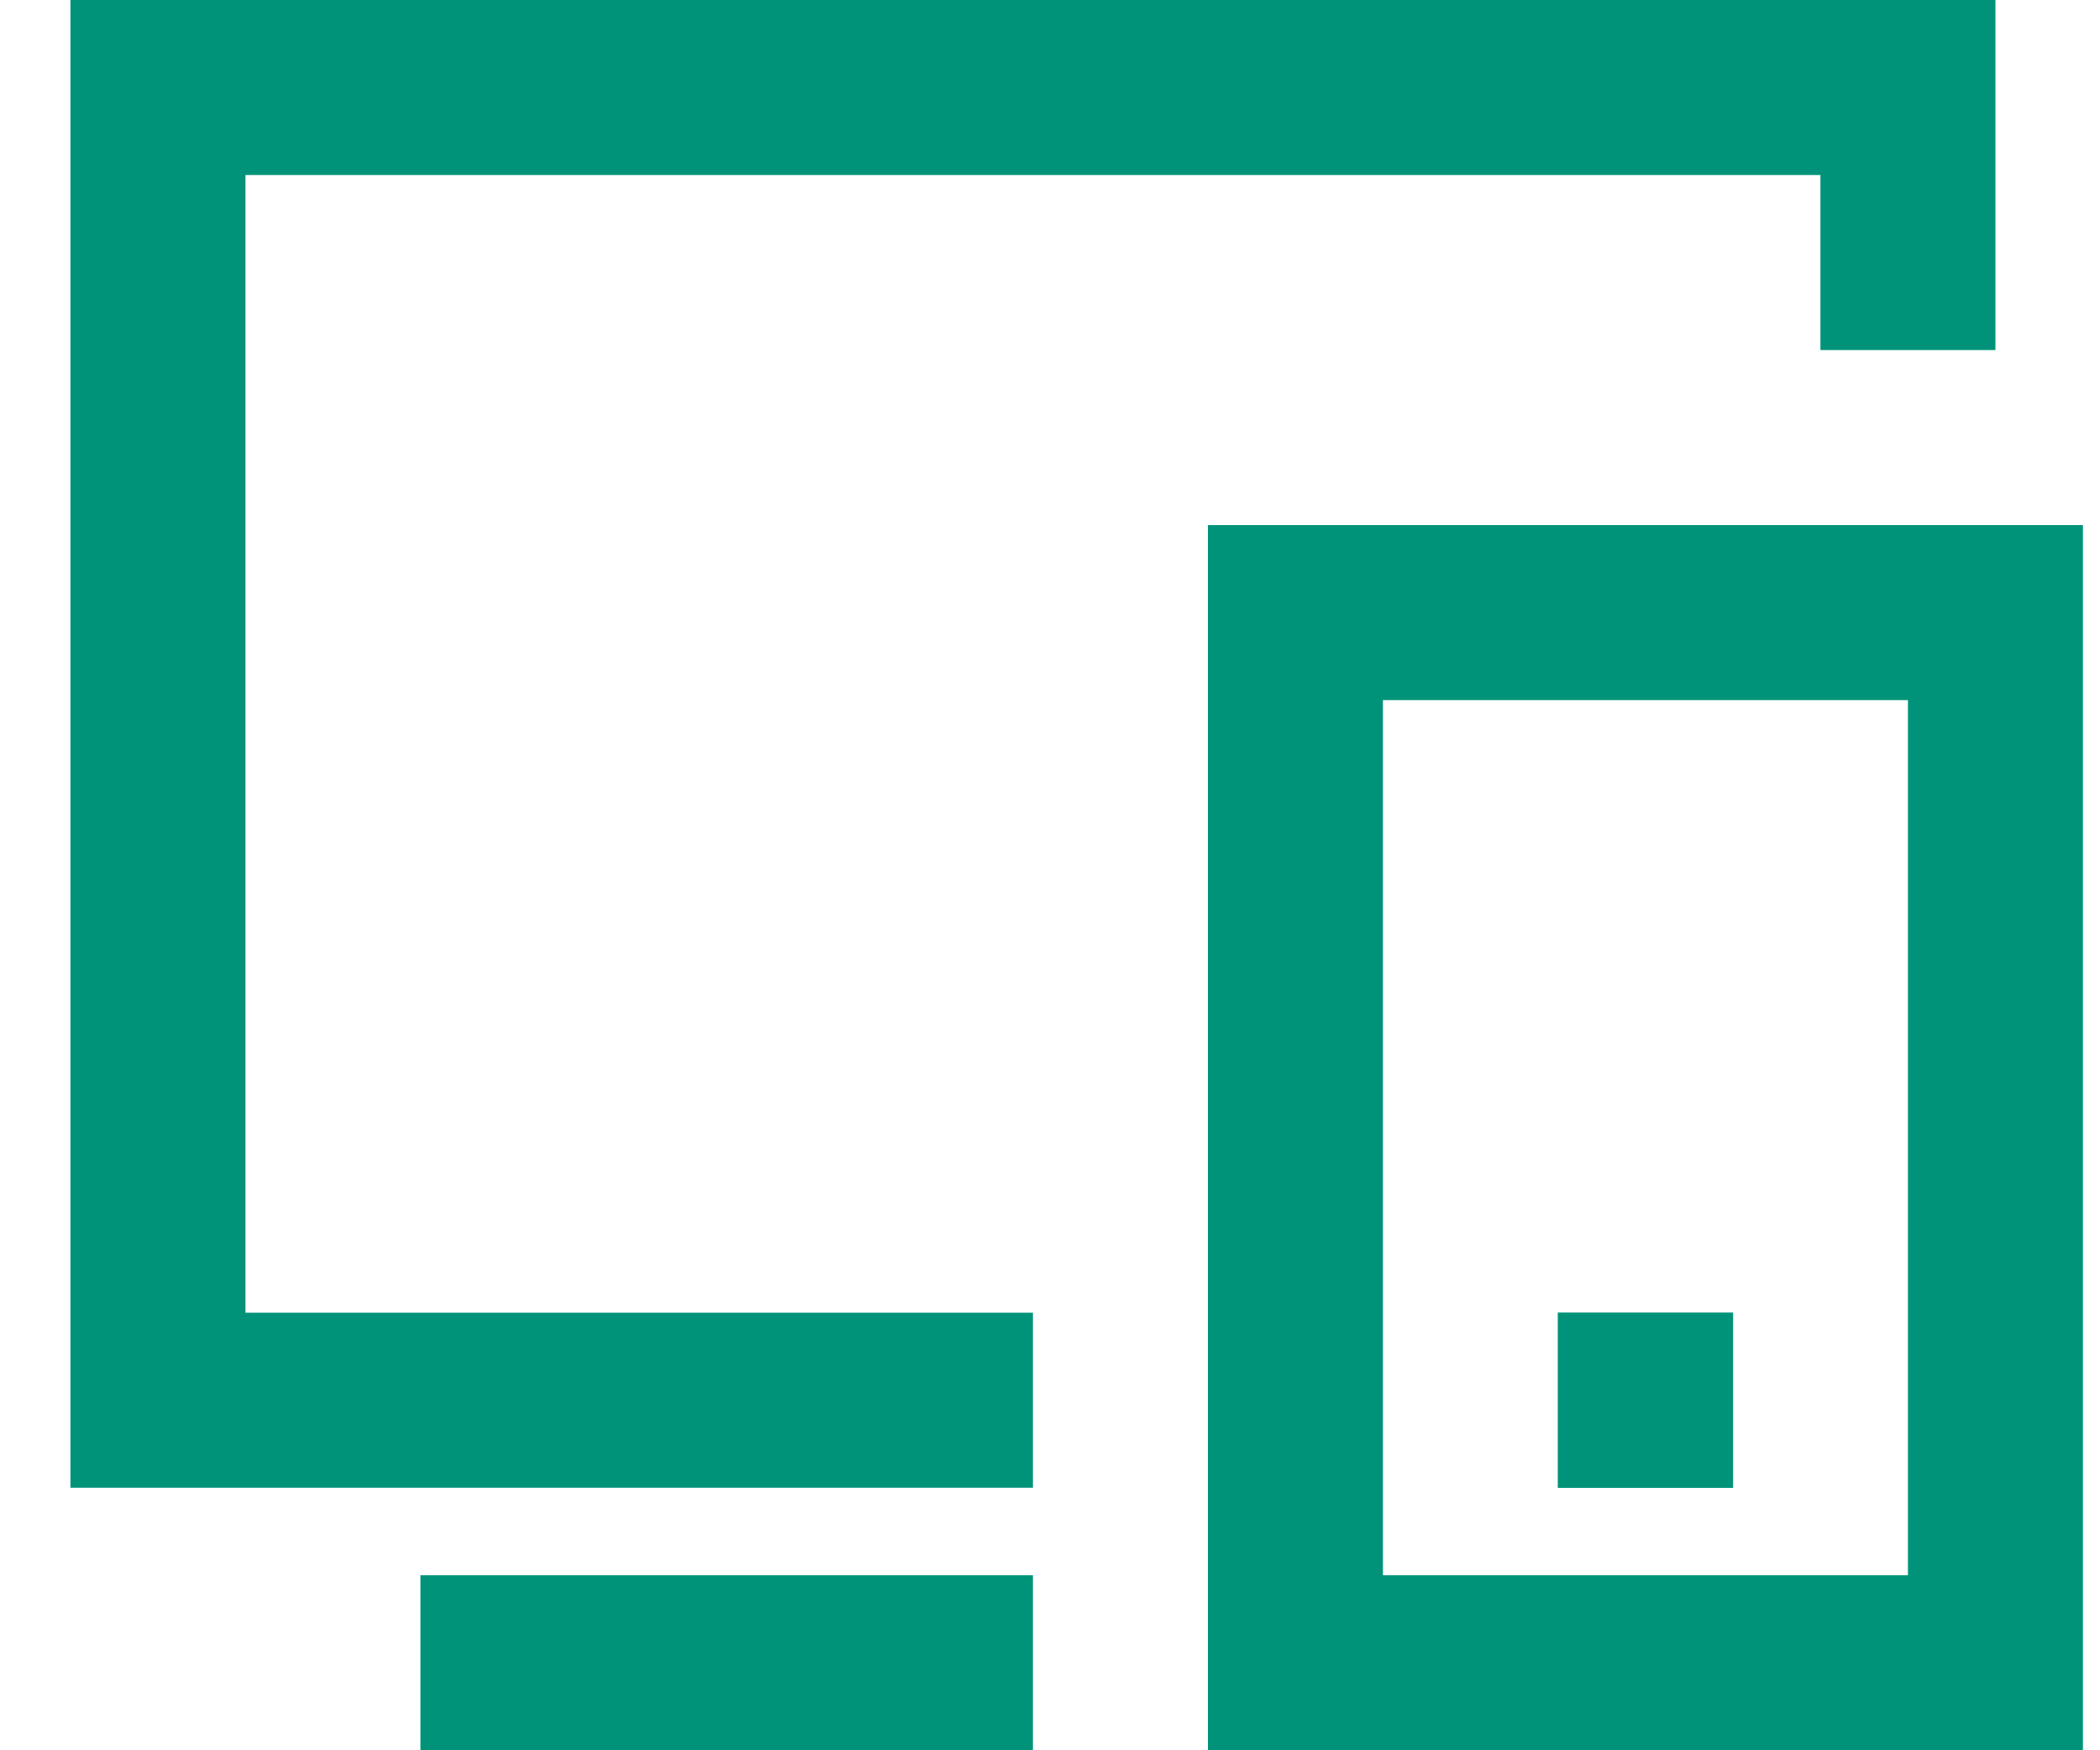
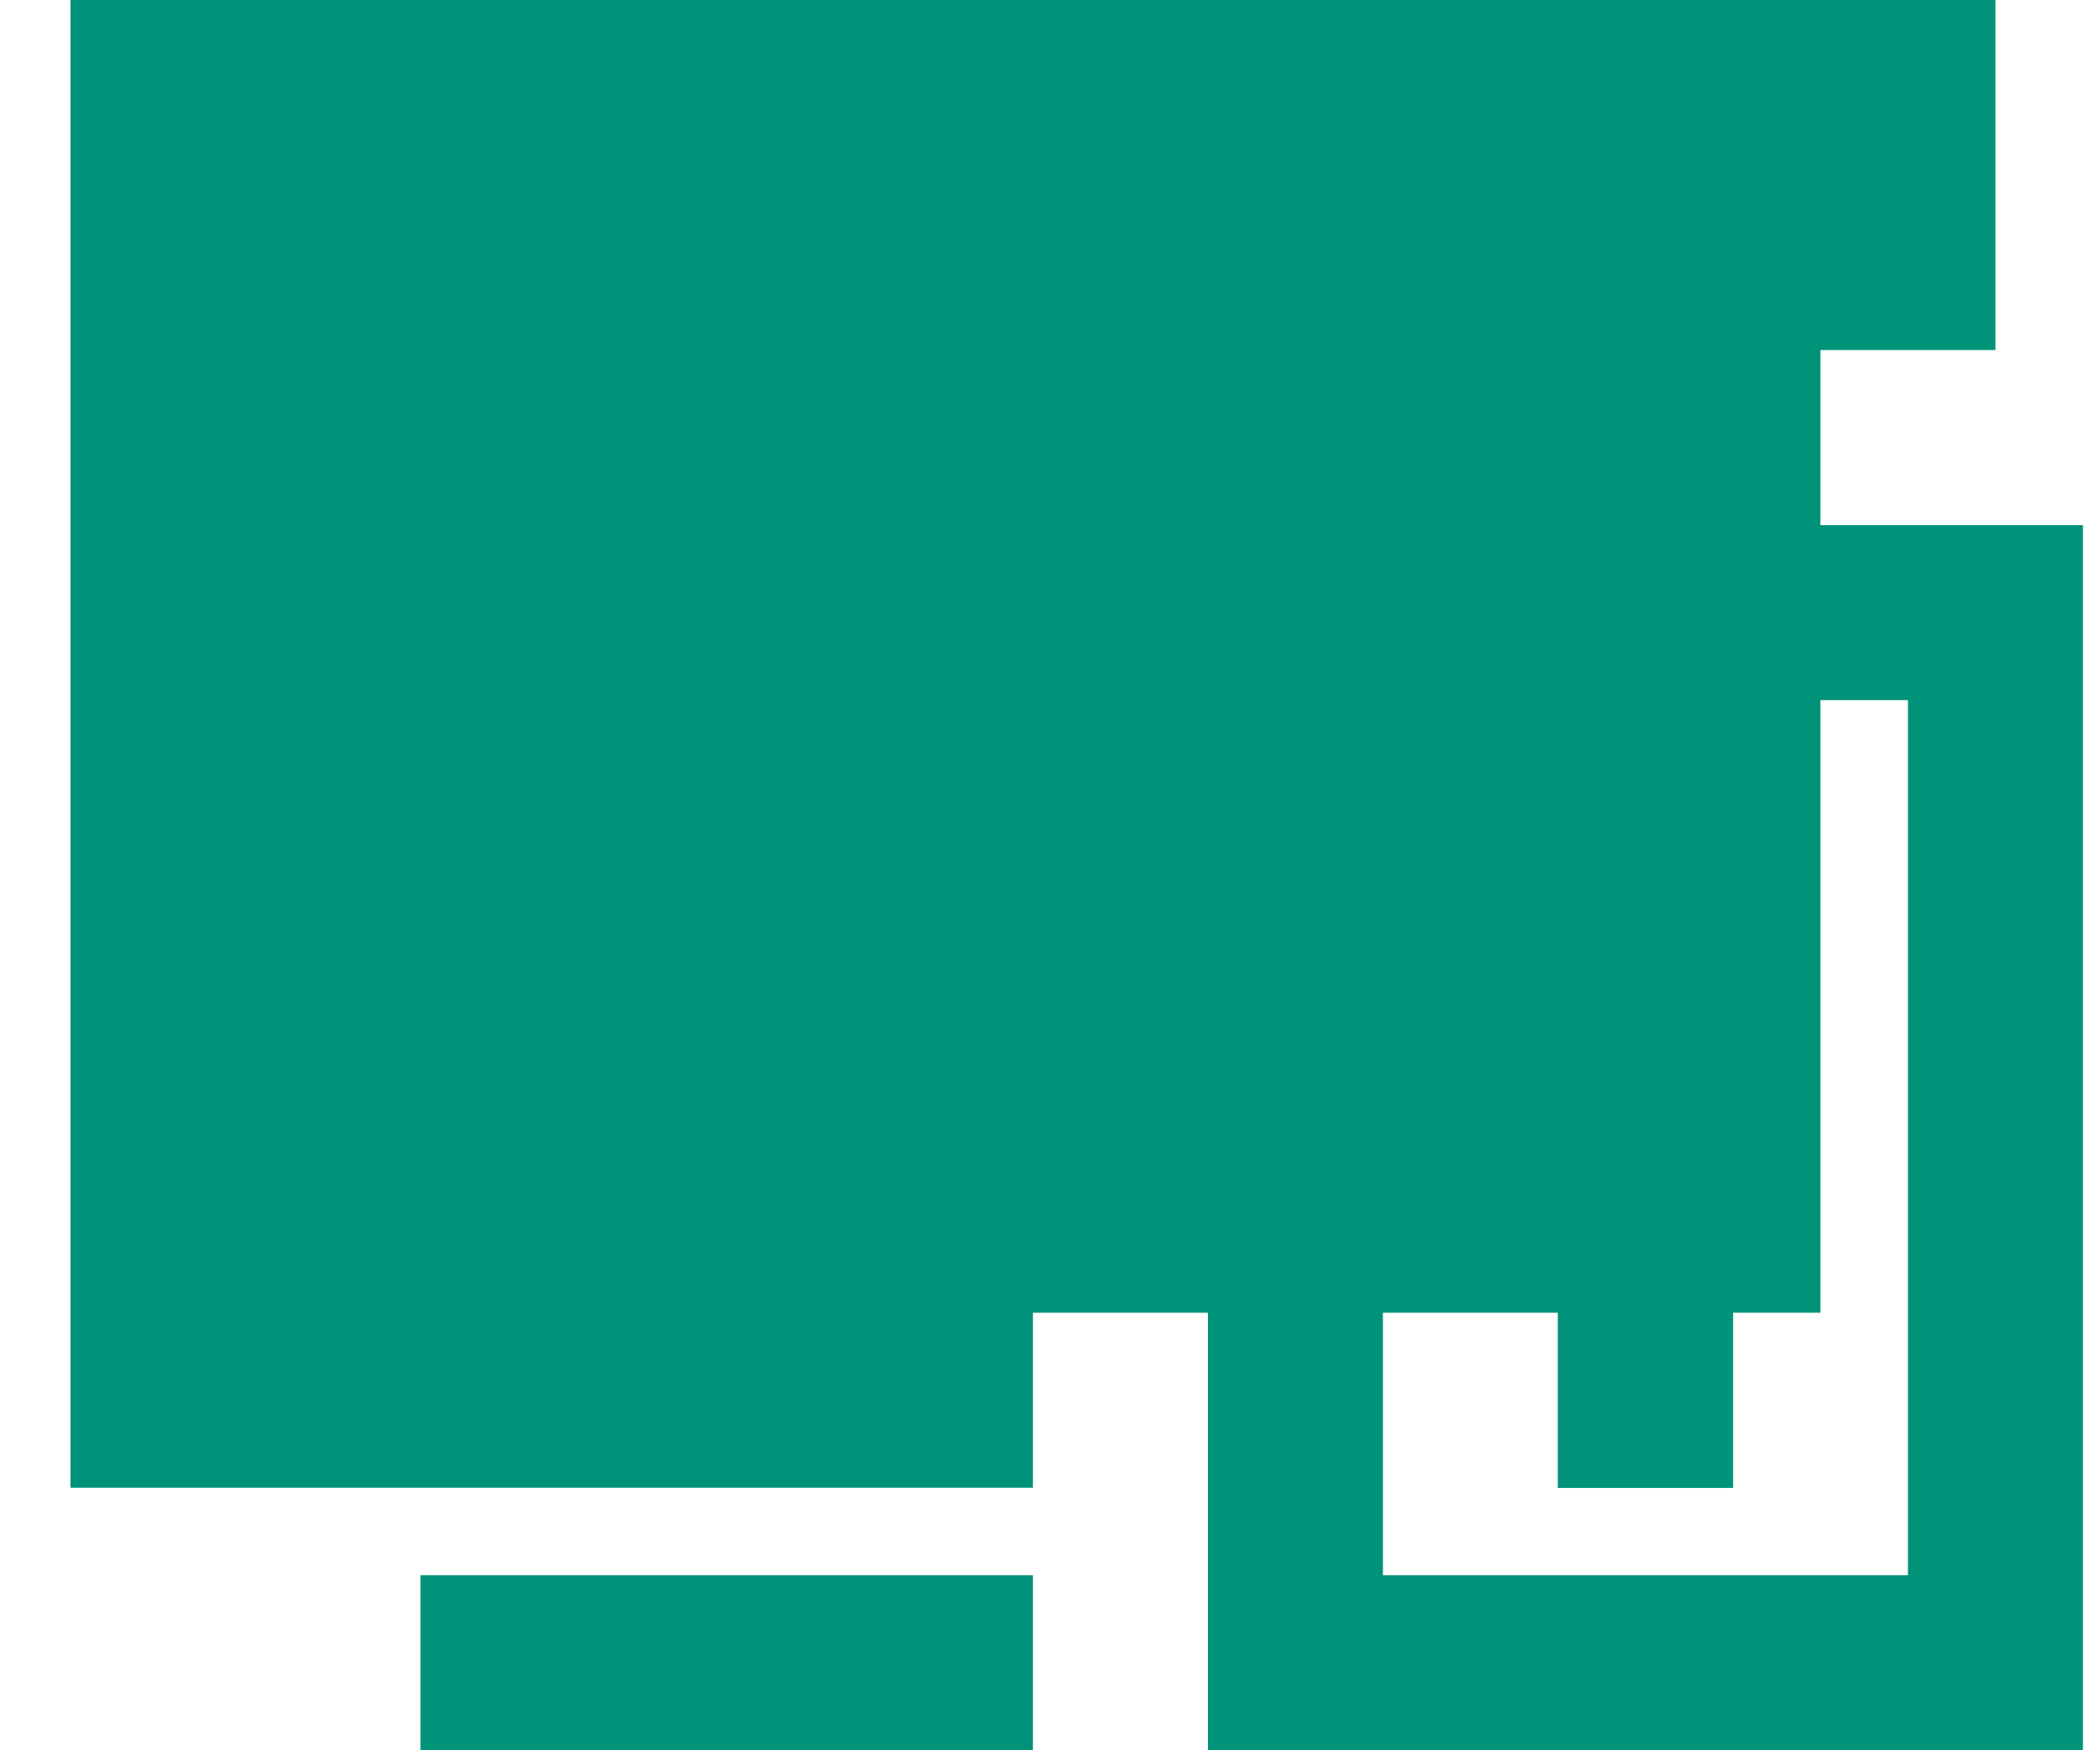
<svg xmlns="http://www.w3.org/2000/svg" width="24" height="20" viewBox="0 0 24 20" fill="none">
-   <path d="M0.805 0H22.805V4H20.805V2H2.805V15H11.805V17H0.805V0ZM13.805 6H23.805V20H13.805V6ZM15.805 8V18H21.805V8H15.805ZM17.803 14.998H19.807V17.002H17.803V14.998ZM4.805 18H11.805V20H4.805V18Z" fill="#009379" />
+   <path d="M0.805 0H22.805V4H20.805V2V15H11.805V17H0.805V0ZM13.805 6H23.805V20H13.805V6ZM15.805 8V18H21.805V8H15.805ZM17.803 14.998H19.807V17.002H17.803V14.998ZM4.805 18H11.805V20H4.805V18Z" fill="#009379" />
</svg>